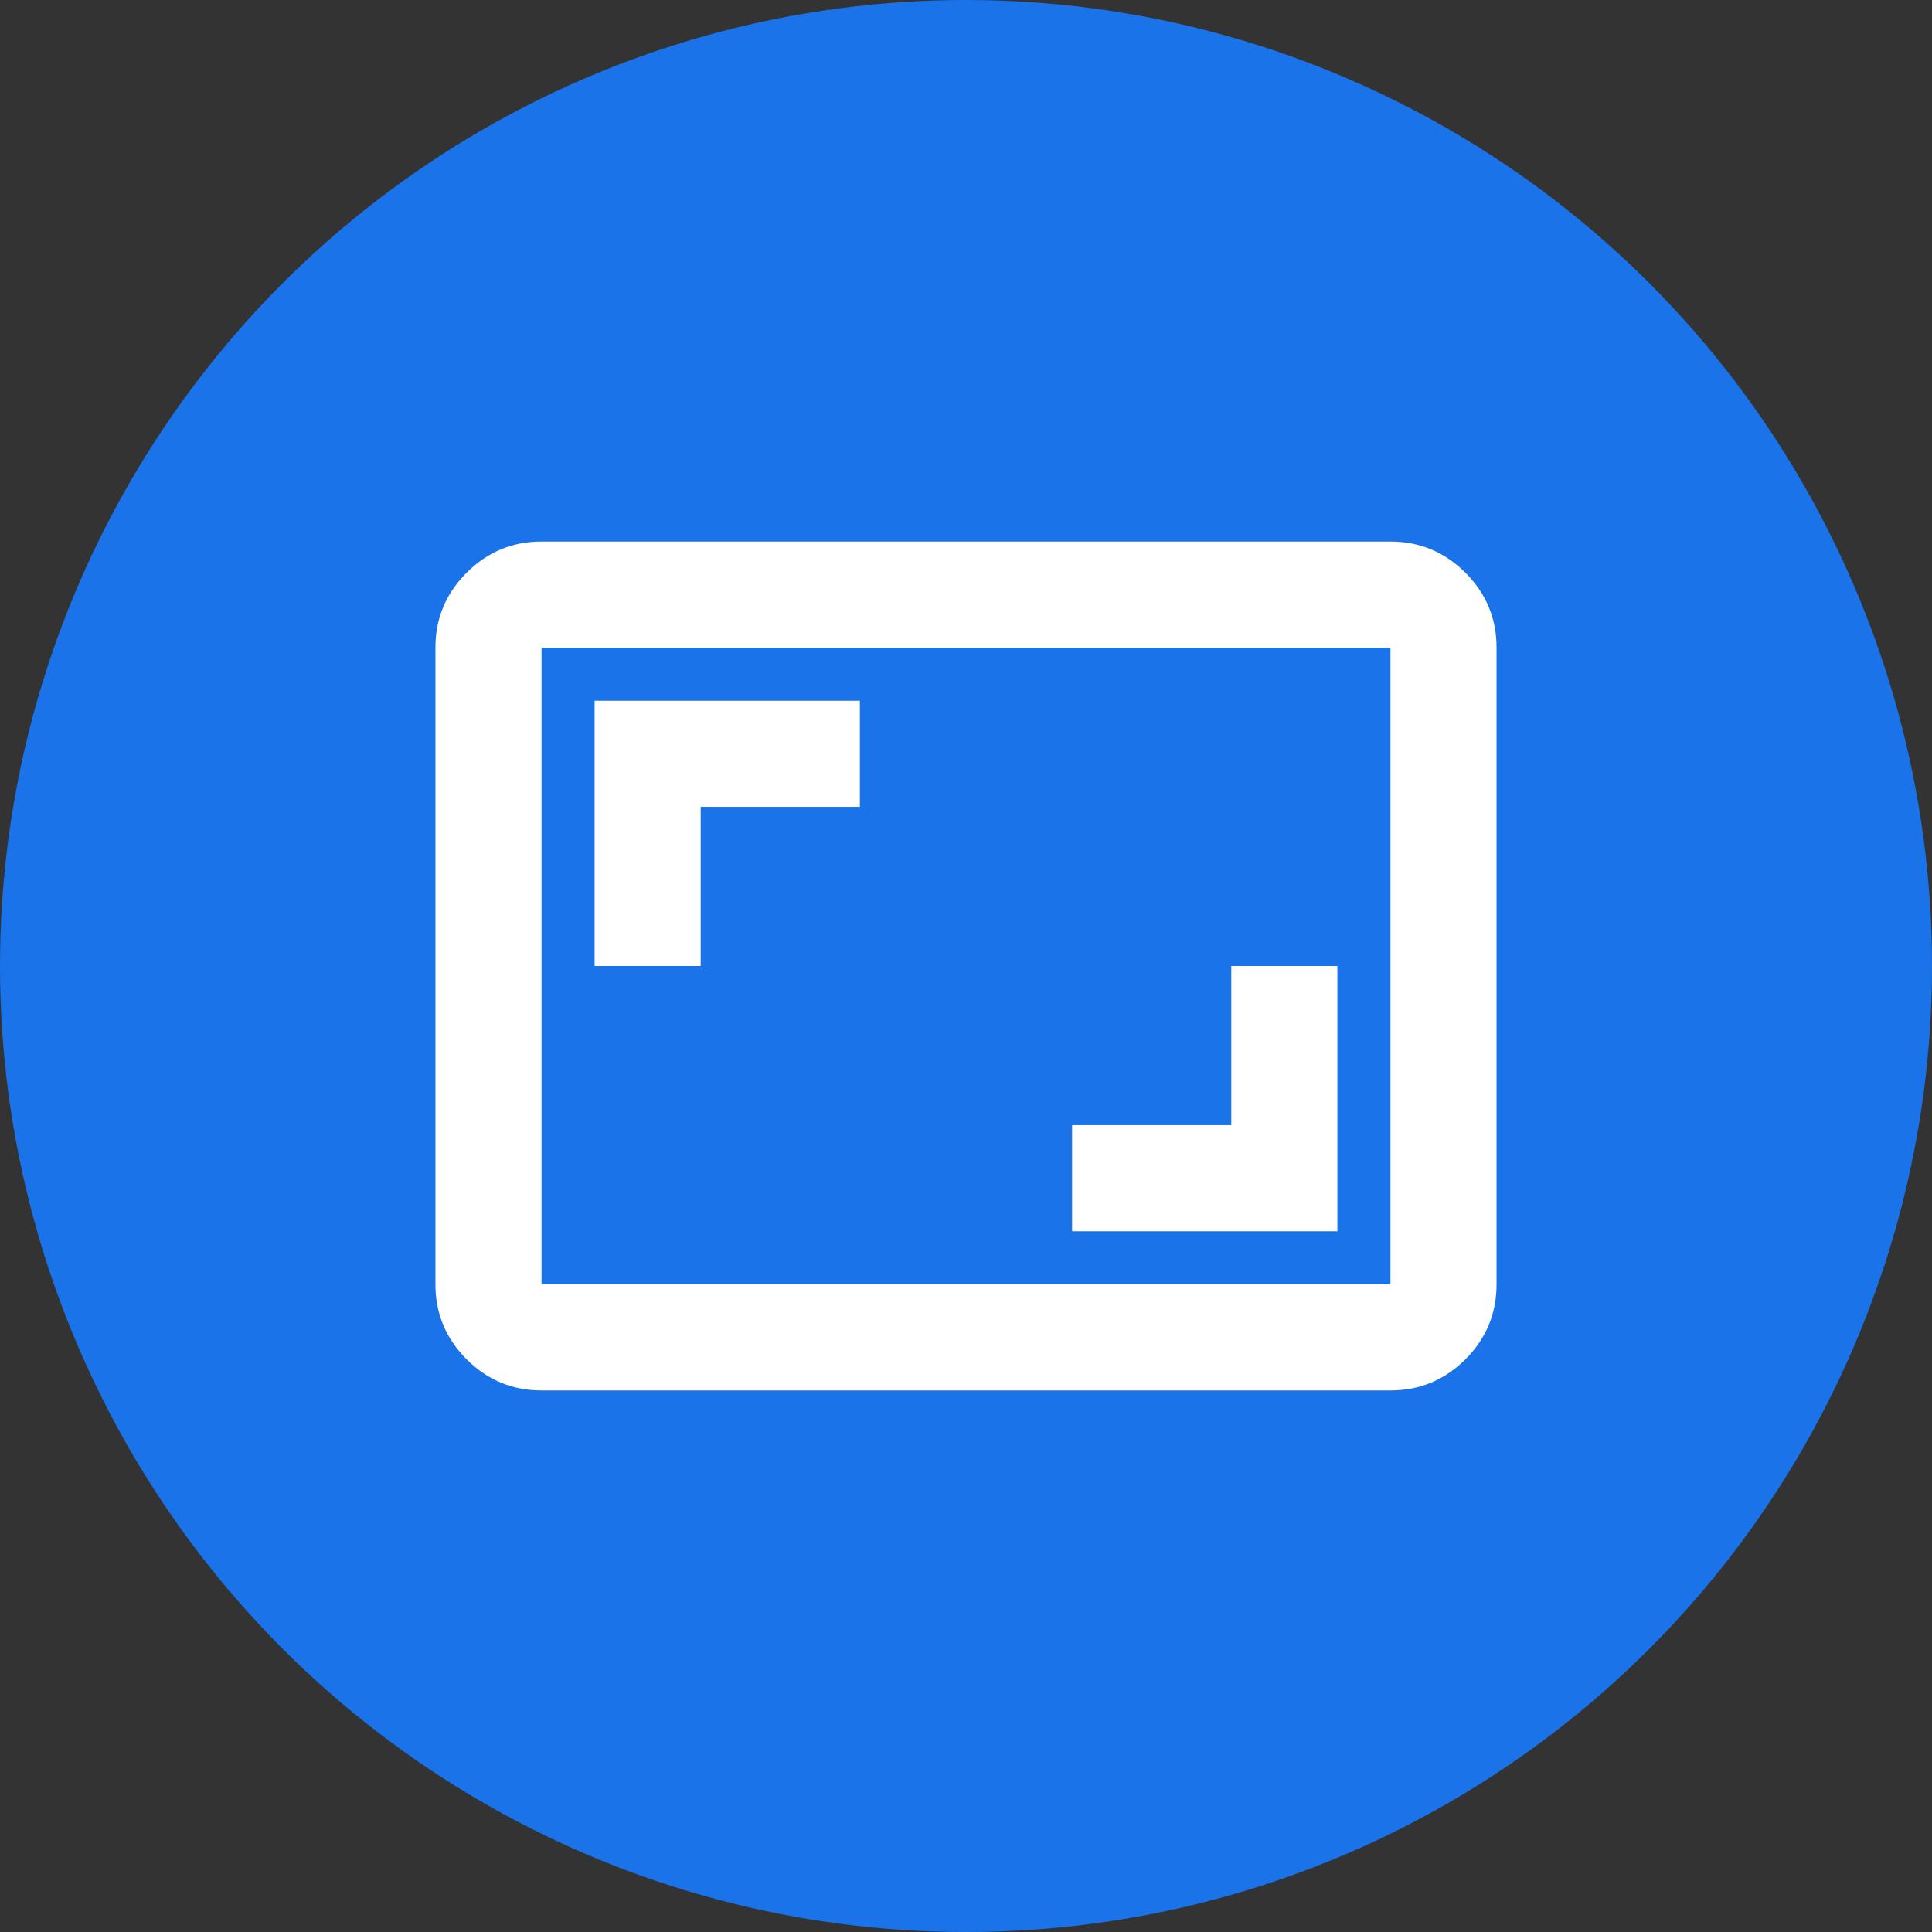
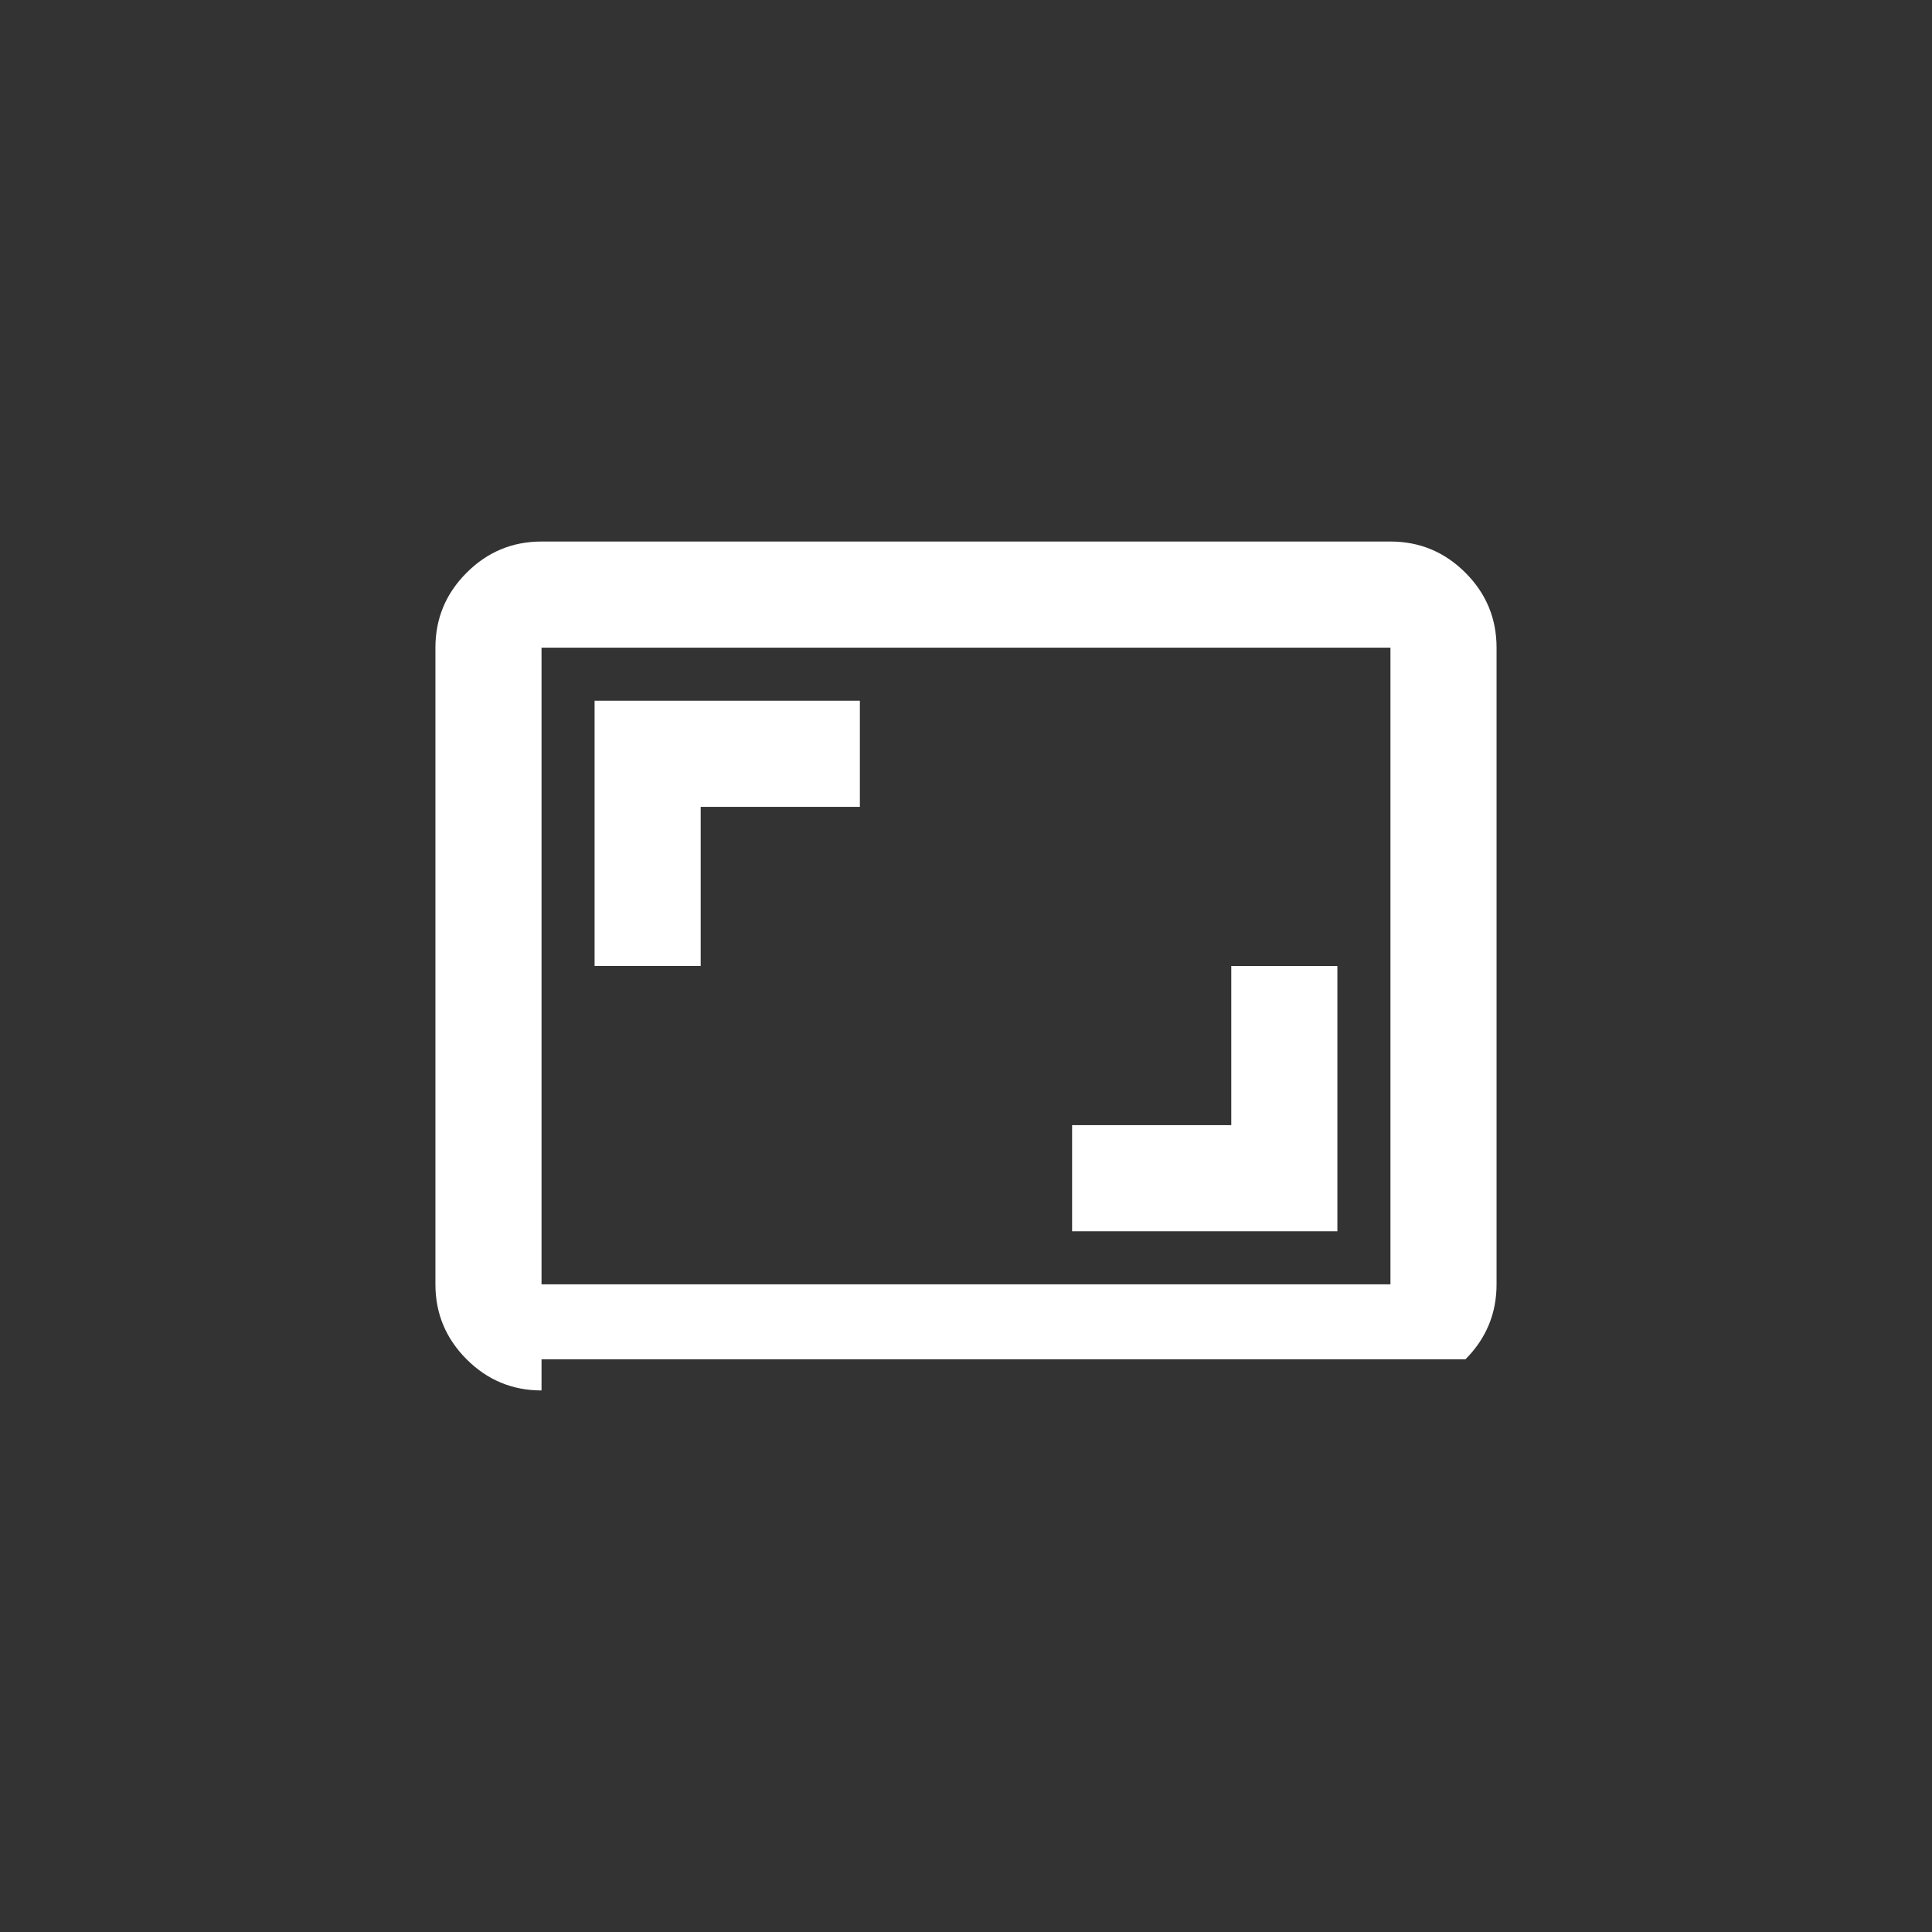
<svg xmlns="http://www.w3.org/2000/svg" width="88" height="88" viewBox="0 0 88 88" fill="none">
  <rect x="0" y="0" width="88" height="88" fill="#333333" stroke="none" />
-   <circle cx="44" cy="44" r="44" fill="#1A73E8" />
-   <path d="M48.833 56.083H60.916V44H56.083V51.25H48.833V56.083ZM27.083 44H31.916V36.75H39.166V31.916H27.083V44ZM24.666 63.333C23.337 63.333 22.2 62.86 21.254 61.915C20.307 60.967 19.833 59.829 19.833 58.5V29.5C19.833 28.171 20.307 27.033 21.254 26.087C22.2 25.14 23.337 24.666 24.666 24.666H63.333C64.662 24.666 65.8 25.14 66.748 26.087C67.694 27.033 68.166 28.171 68.166 29.5V58.5C68.166 59.829 67.694 60.967 66.748 61.915C65.8 62.86 64.662 63.333 63.333 63.333H24.666ZM24.666 58.5H63.333V29.5H24.666V58.5ZM24.666 58.5V29.5V58.5Z" fill="white" />
+   <path d="M48.833 56.083H60.916V44H56.083V51.25H48.833V56.083ZM27.083 44H31.916V36.75H39.166V31.916H27.083V44ZM24.666 63.333C23.337 63.333 22.2 62.86 21.254 61.915C20.307 60.967 19.833 59.829 19.833 58.5V29.5C19.833 28.171 20.307 27.033 21.254 26.087C22.2 25.14 23.337 24.666 24.666 24.666H63.333C64.662 24.666 65.8 25.14 66.748 26.087C67.694 27.033 68.166 28.171 68.166 29.5V58.5C68.166 59.829 67.694 60.967 66.748 61.915H24.666ZM24.666 58.5H63.333V29.5H24.666V58.5ZM24.666 58.5V29.5V58.5Z" fill="white" />
</svg>